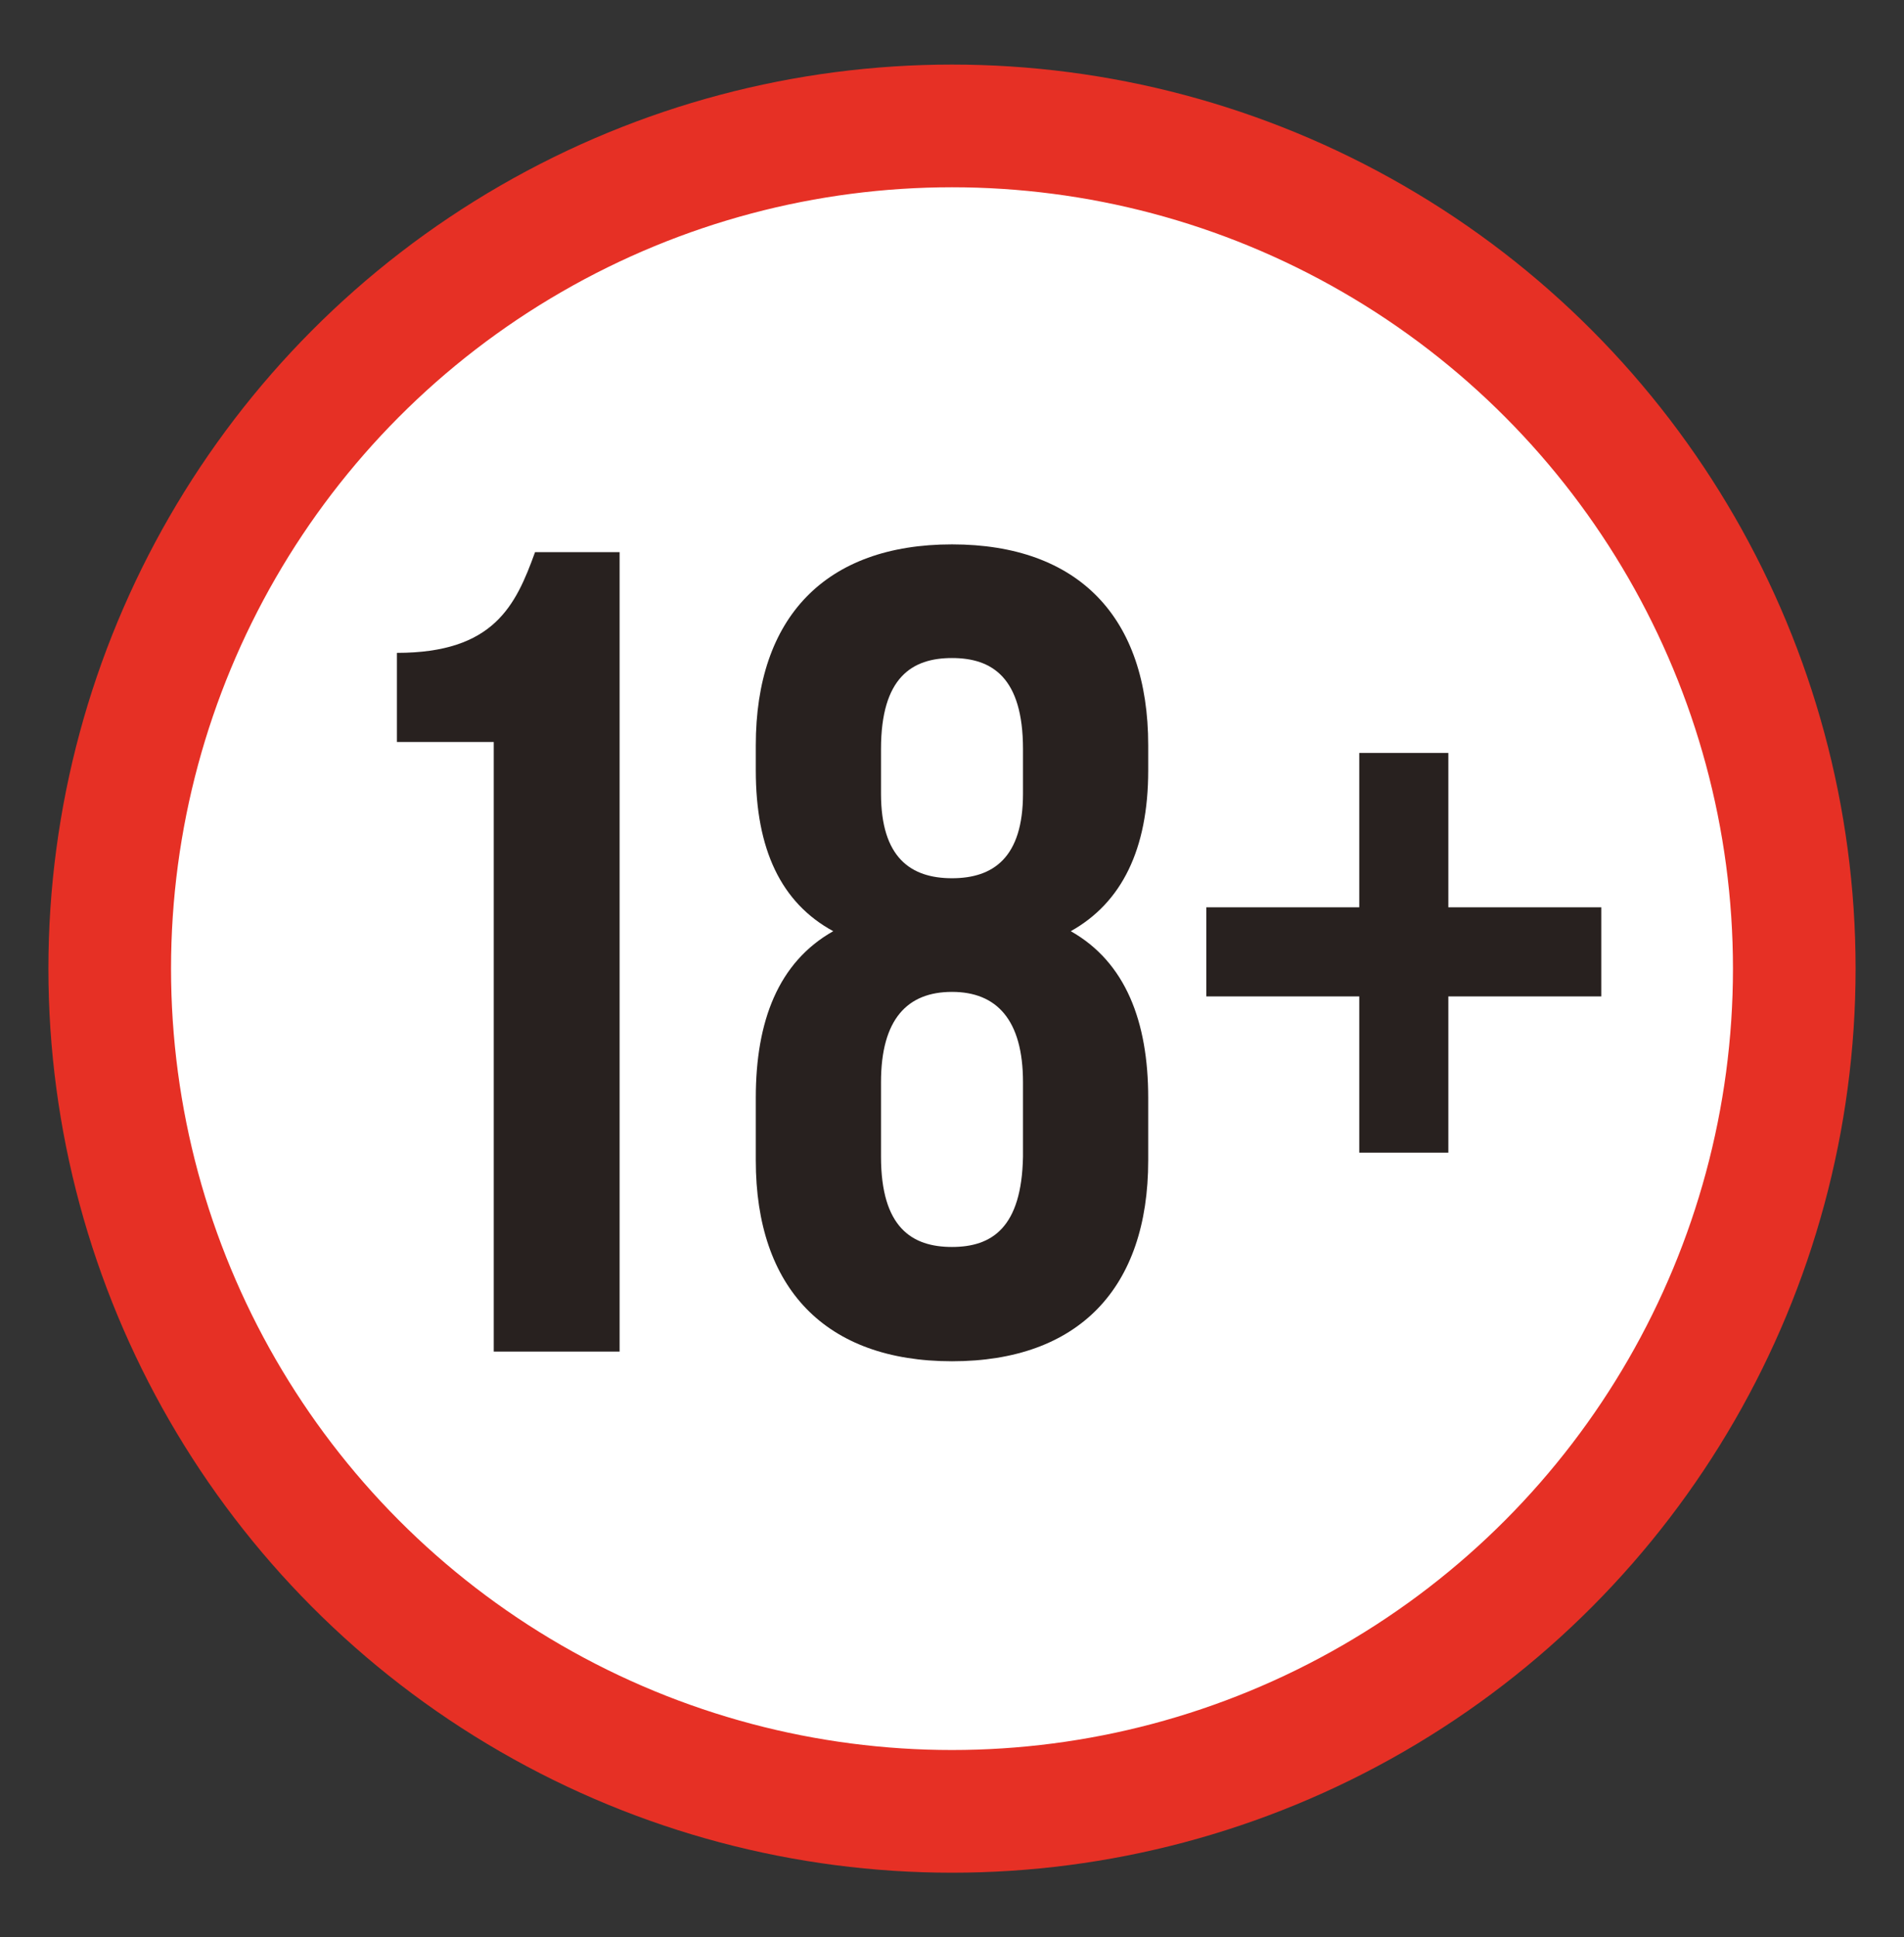
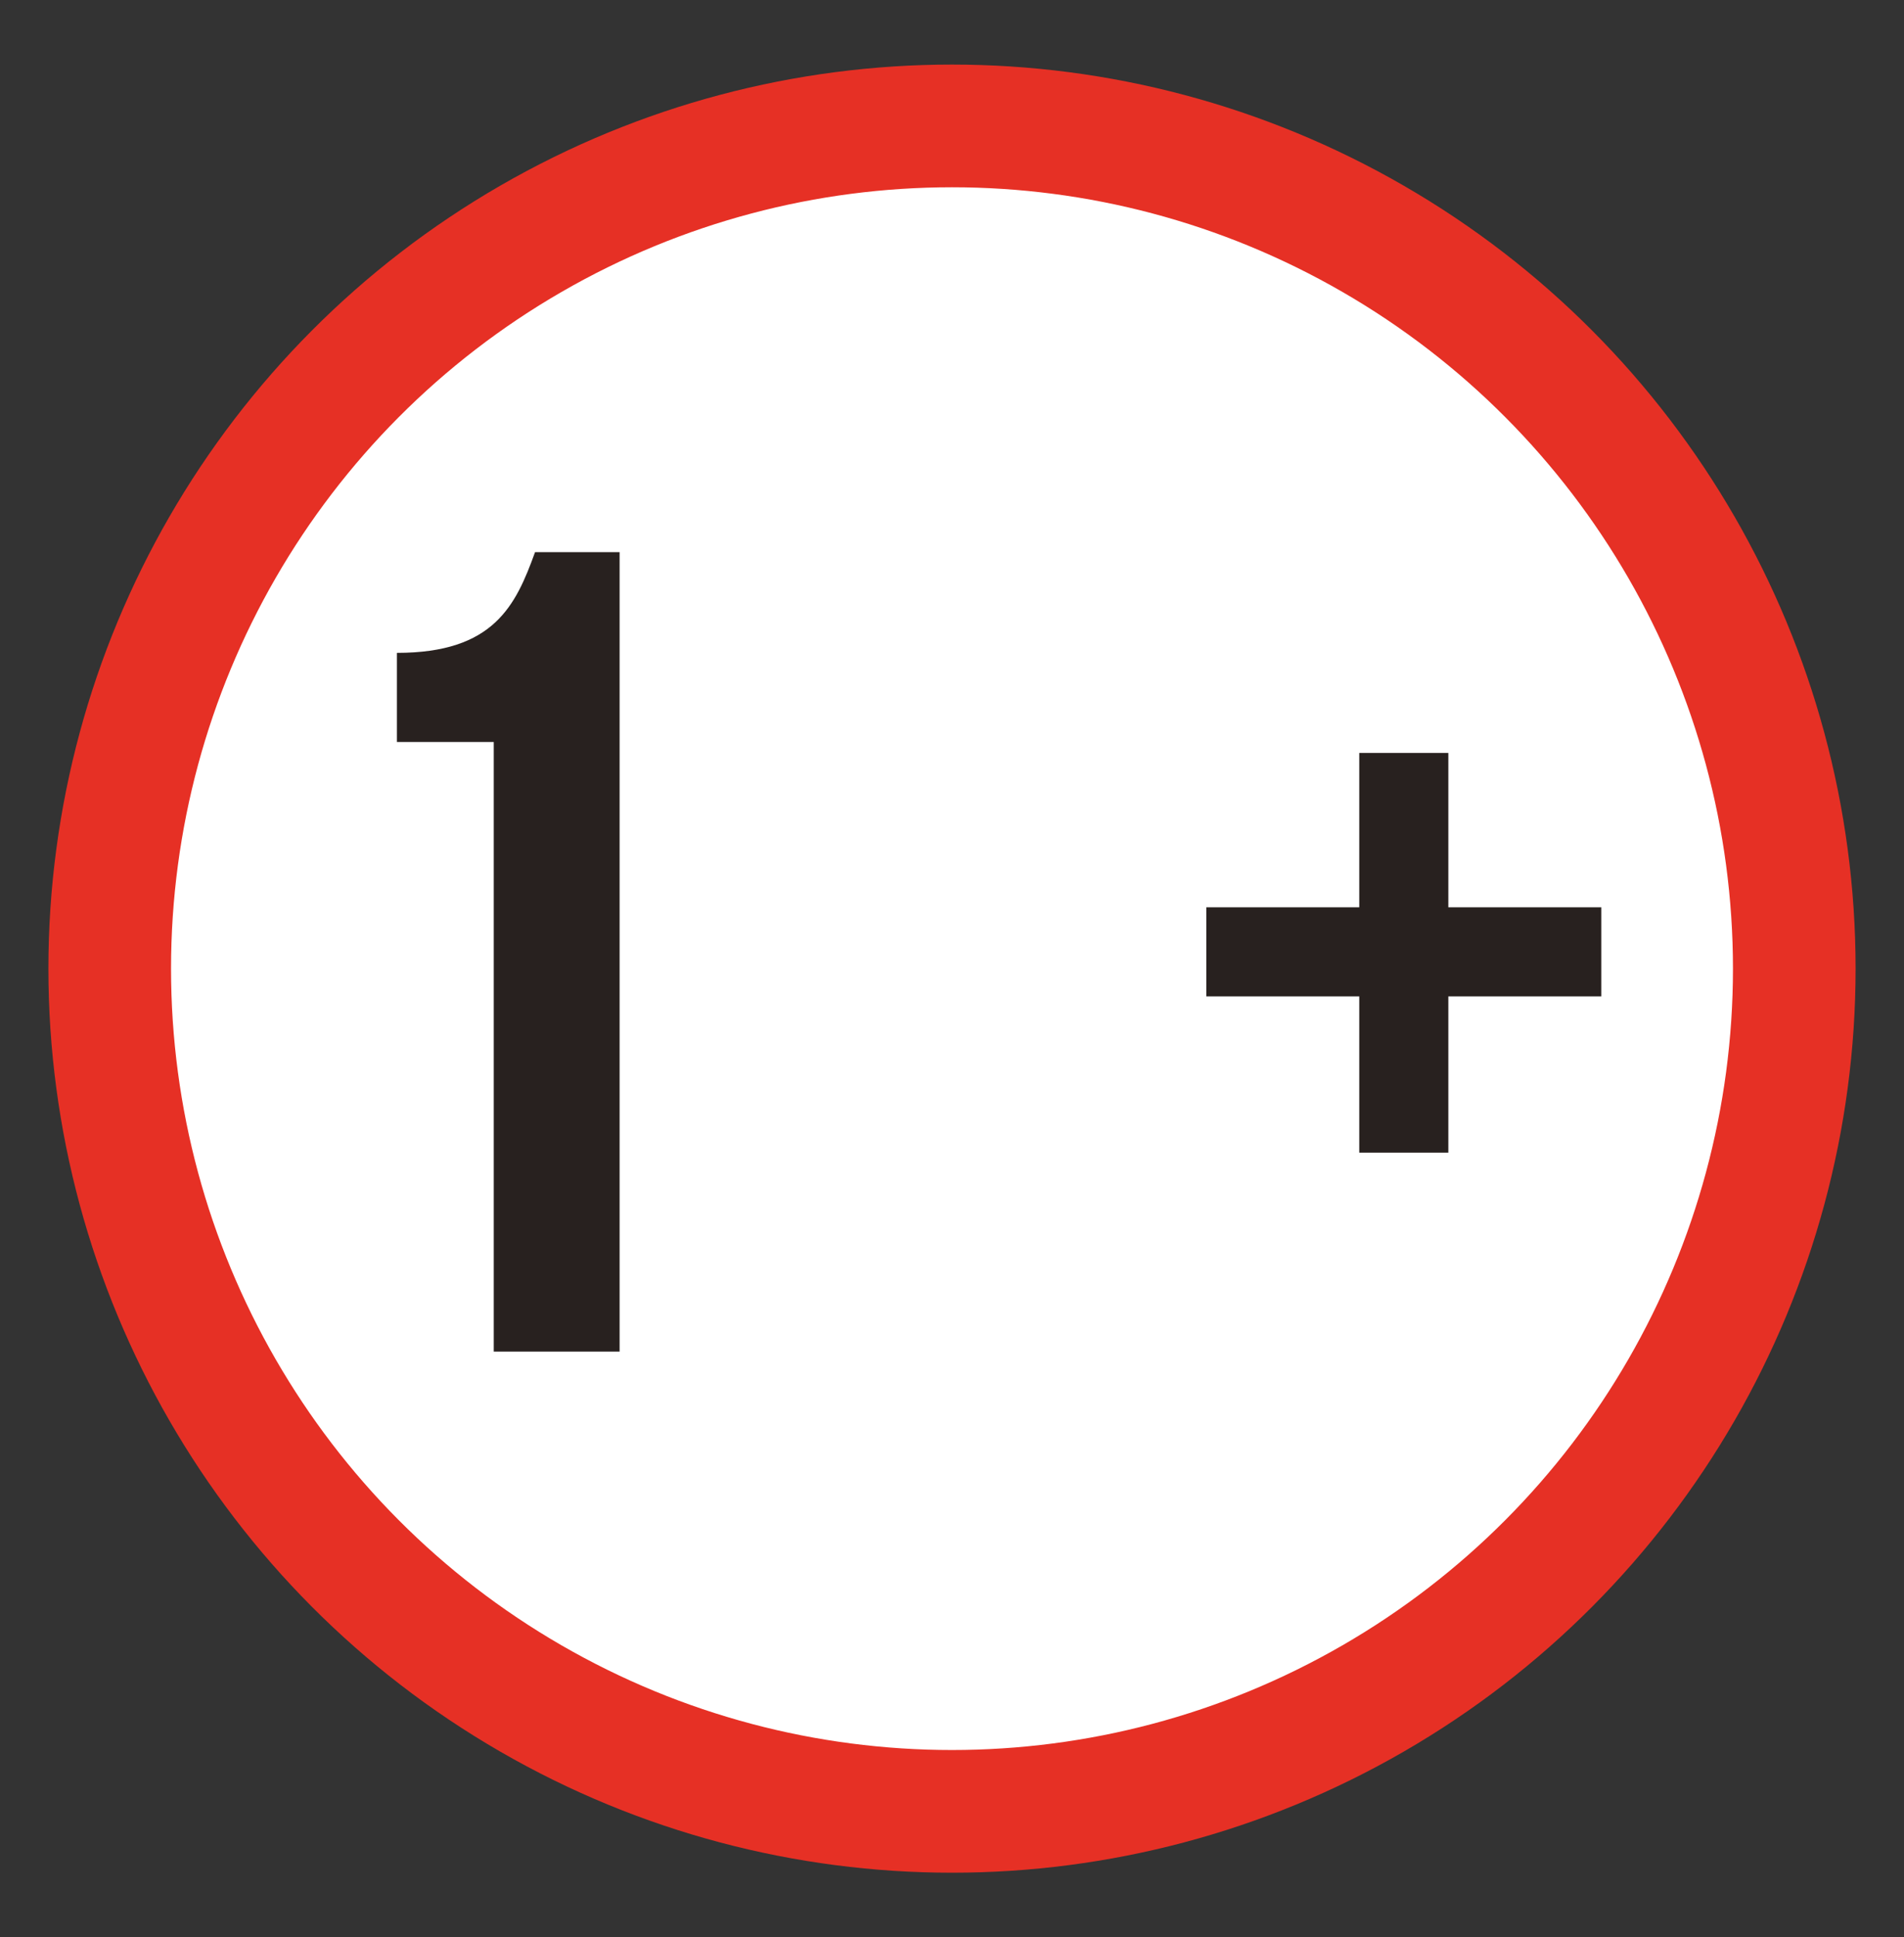
<svg xmlns="http://www.w3.org/2000/svg" version="1.1" viewBox="0 0 295 300">
  <rect x="0" y="0" width="295" height="300" fill="#333333" stroke="none" />
  <defs>
    <style>
      .cls-1 {
        fill: #28211f;
      }

      .cls-2 {
        fill: #fff;
        stroke: #e63025;
        stroke-miterlimit: 10;
        stroke-width: 19px;
      }
    </style>
  </defs>
  <g>
    <g id="Layer_1">
      <circle class="cls-2" cx="147.5" cy="150" r="130.5" />
    </g>
    <g id="Dimensions">
      <g>
        <path class="cls-1" d="M61.5,101.1c15,0,18.4-7.3,21.4-15.6h13.1v123.8h-19.5v-94.4h-15v-13.8Z" />
-         <path class="cls-1" d="M147.5,210.8c-19.6,0-30.4-11.3-30.4-31.1v-9.7c0-11.9,3.5-21,12-25.8-8.1-4.4-12-12.7-12-24.9v-3.9c0-19.8,10.8-31.1,30.4-31.1s30.4,11.3,30.4,31.1v3.9c0,12.2-4.1,20.5-12,24.9,8.5,4.8,12,14,12,25.8v9.7c0,19.8-10.8,31.1-30.4,31.1ZM136.5,122.9c0,9.9,4.6,13.1,11,13.1s11-3.2,11-13.1v-6.9c0-11.1-4.8-14.1-11-14.1s-11,3-11,14.1v6.9ZM147.5,193.1c6.2,0,10.8-3,11-14v-11.5c0-9.7-4.1-14-11-14s-11,4.2-11,14v11.5c0,11,4.8,14,11,14Z" />
        <path class="cls-1" d="M224.4,140.5h23.7v13.8h-23.7v24.2h-13.8v-24.2h-23.7v-13.8h23.7v-23.9h13.8v23.9Z" />
      </g>
    </g>
  </g>
</svg>